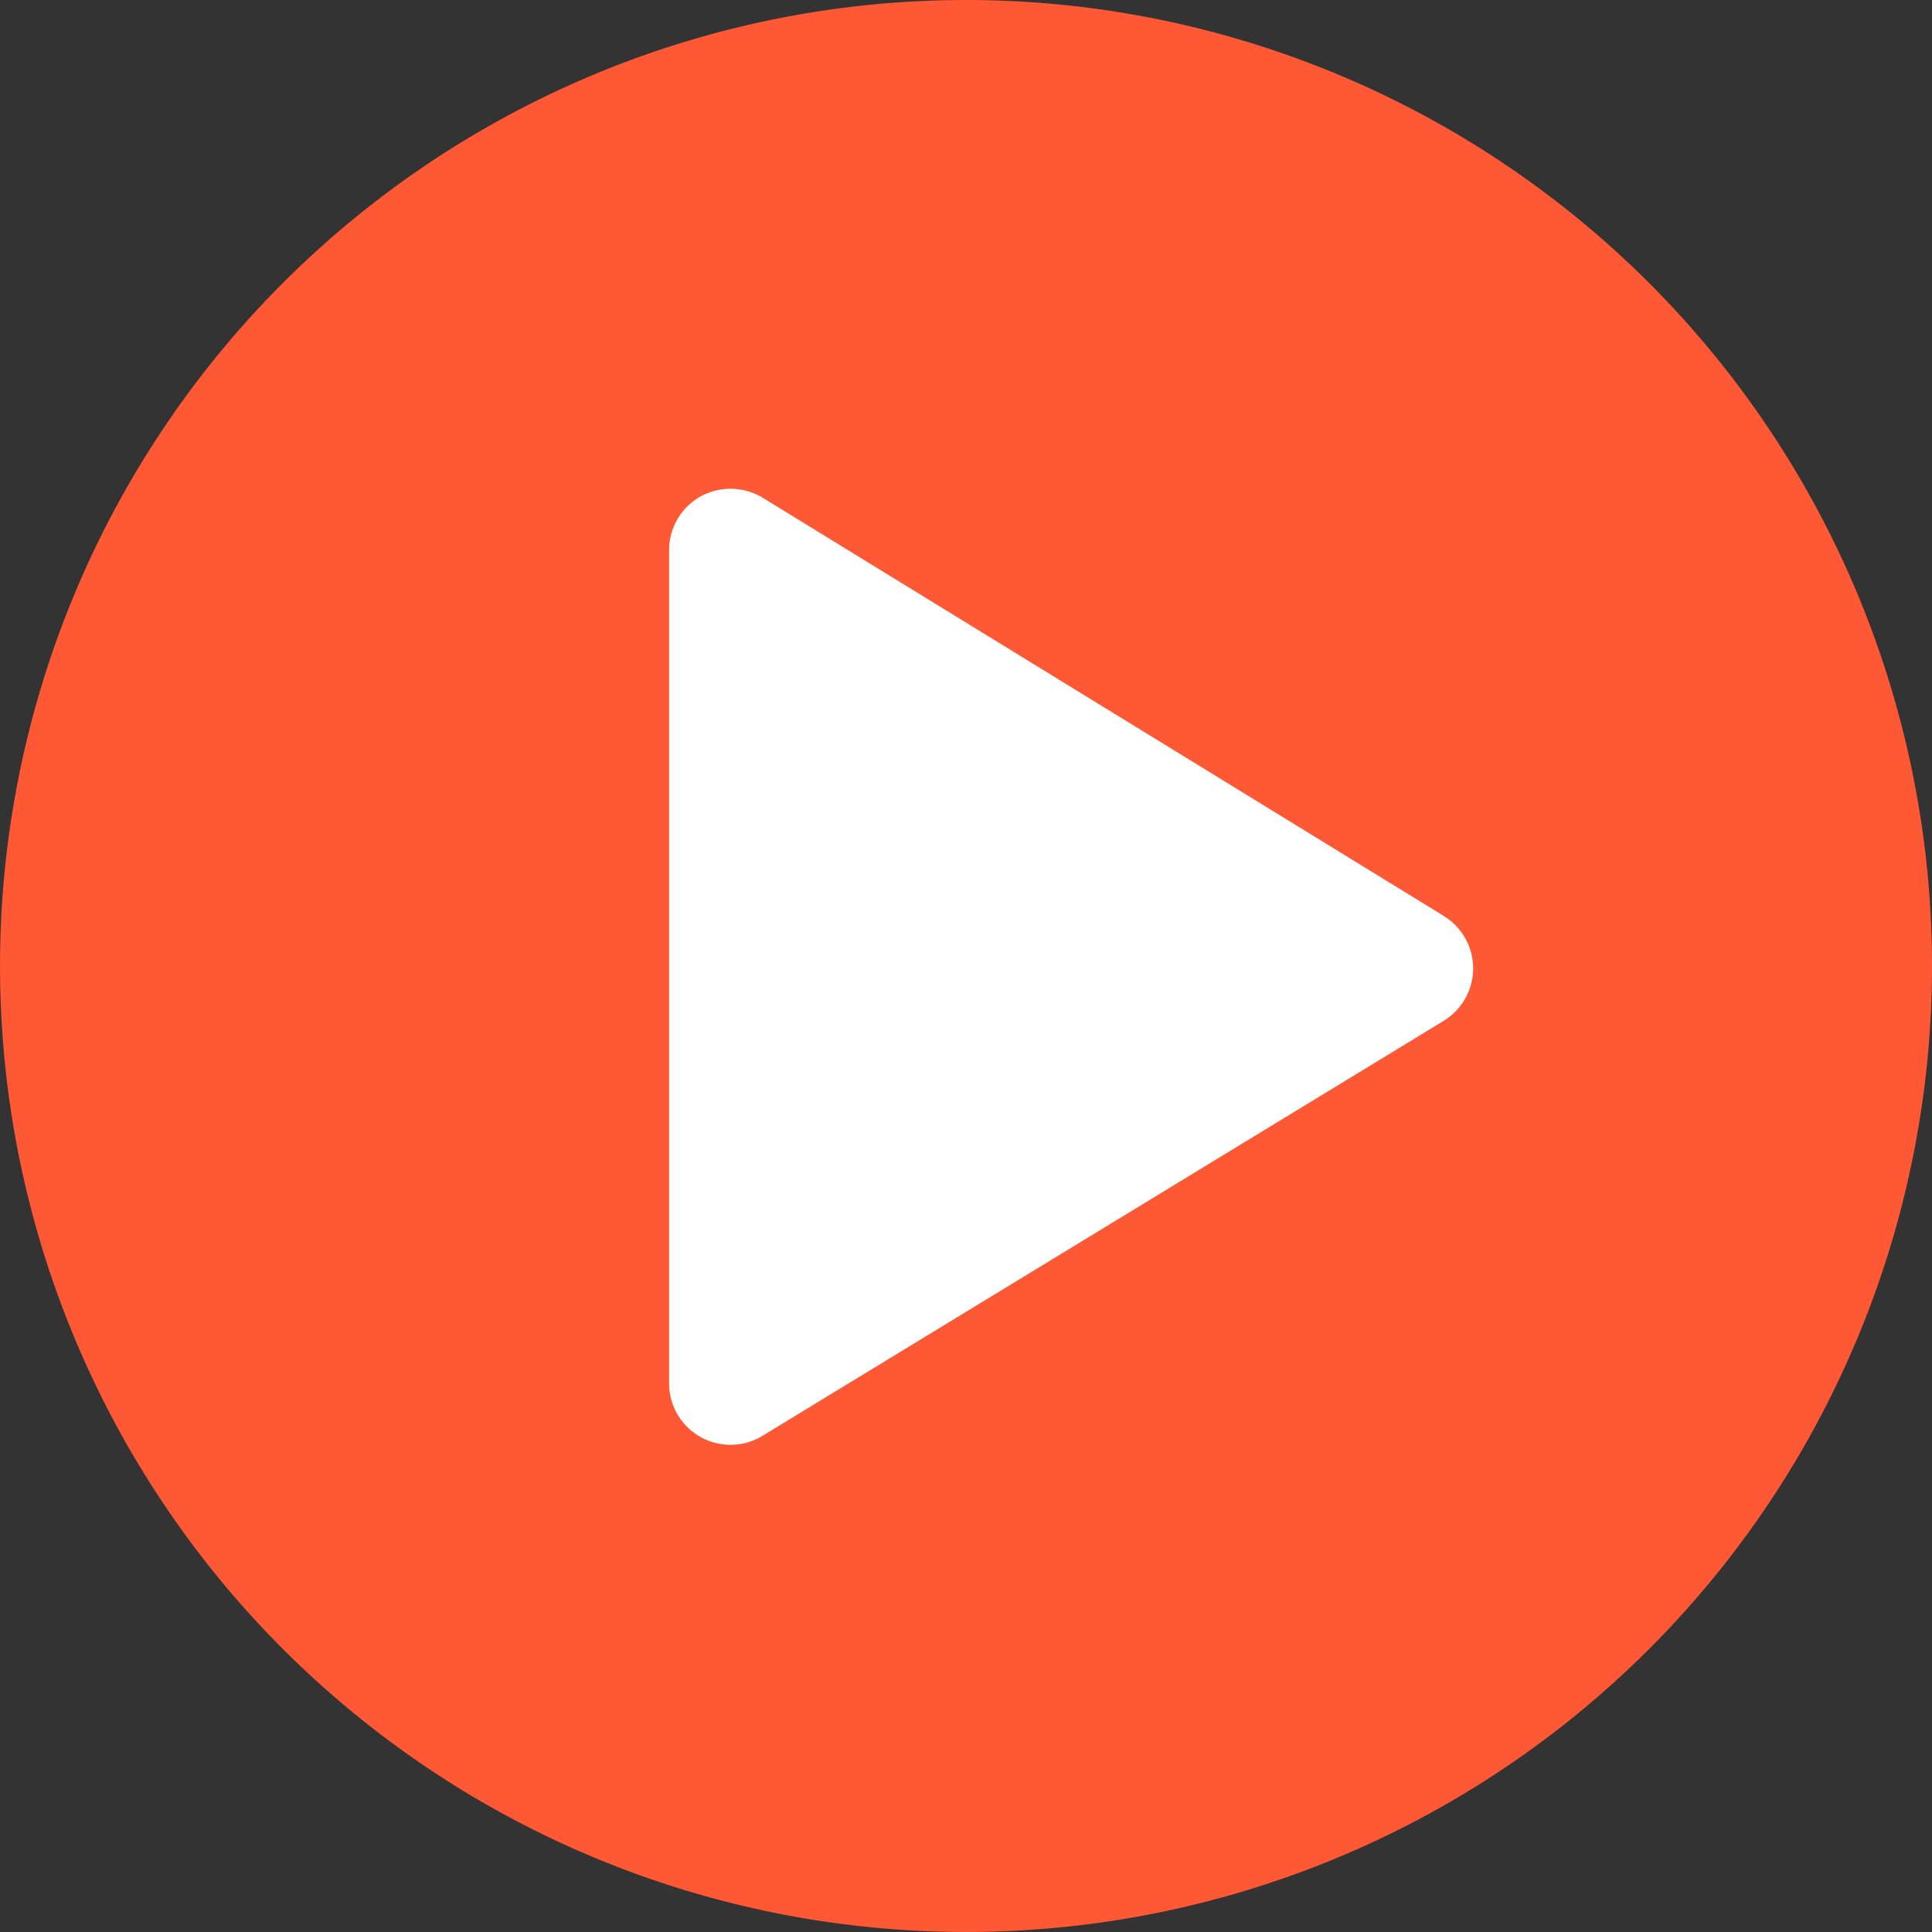
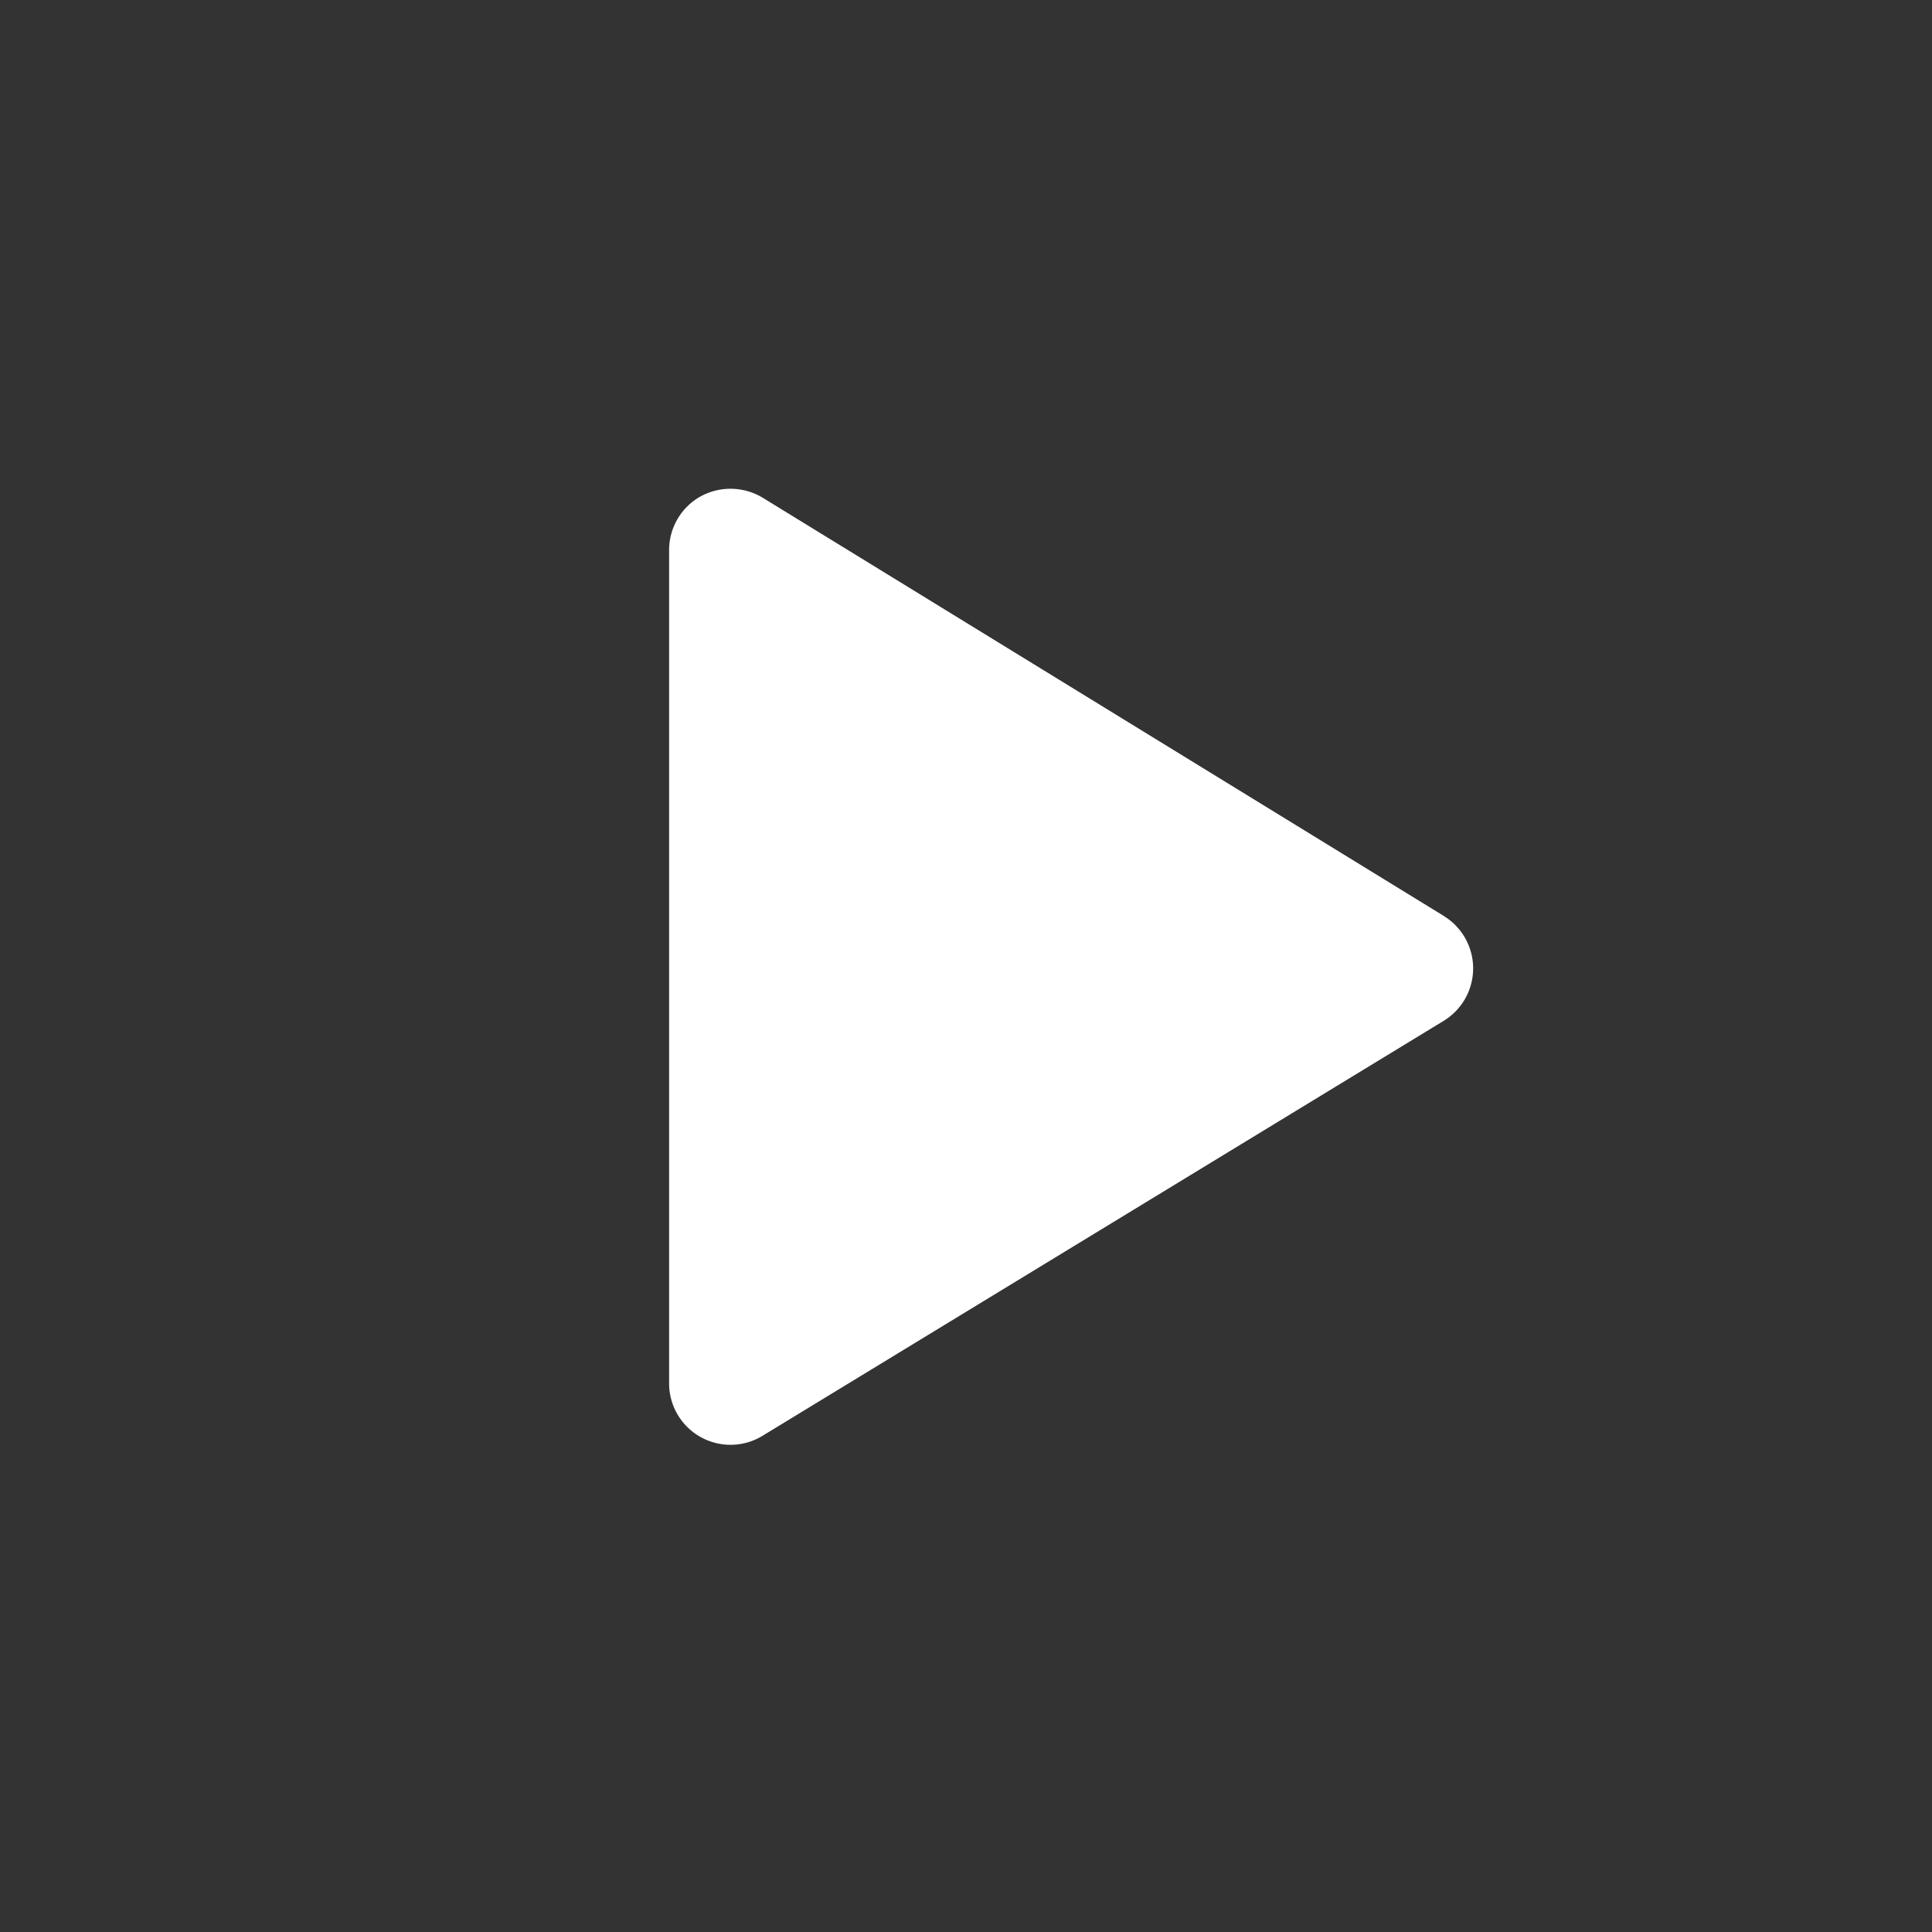
<svg xmlns="http://www.w3.org/2000/svg" width="93.639" height="93.638">
  <rect width="100%" height="100%" fill="#333333" stroke="none" />
  <g data-name="play-button (1)">
-     <path data-name="Path 12145" d="M93.639 46.82A46.819 46.819 0 1 0 46.82 93.638 46.819 46.819 0 0 0 93.639 46.82z" fill="#ff5835" />
    <path data-name="Path 12146" d="M69.981 44.396 36.963 24.122a3.023 3.023 0 0 0-3.01-.061 2.979 2.979 0 0 0-1.523 2.6v40.388a2.976 2.976 0 0 0 4.525 2.542l33.017-20.114a2.977 2.977 0 0 0 .009-5.078z" fill="#fff" />
  </g>
</svg>